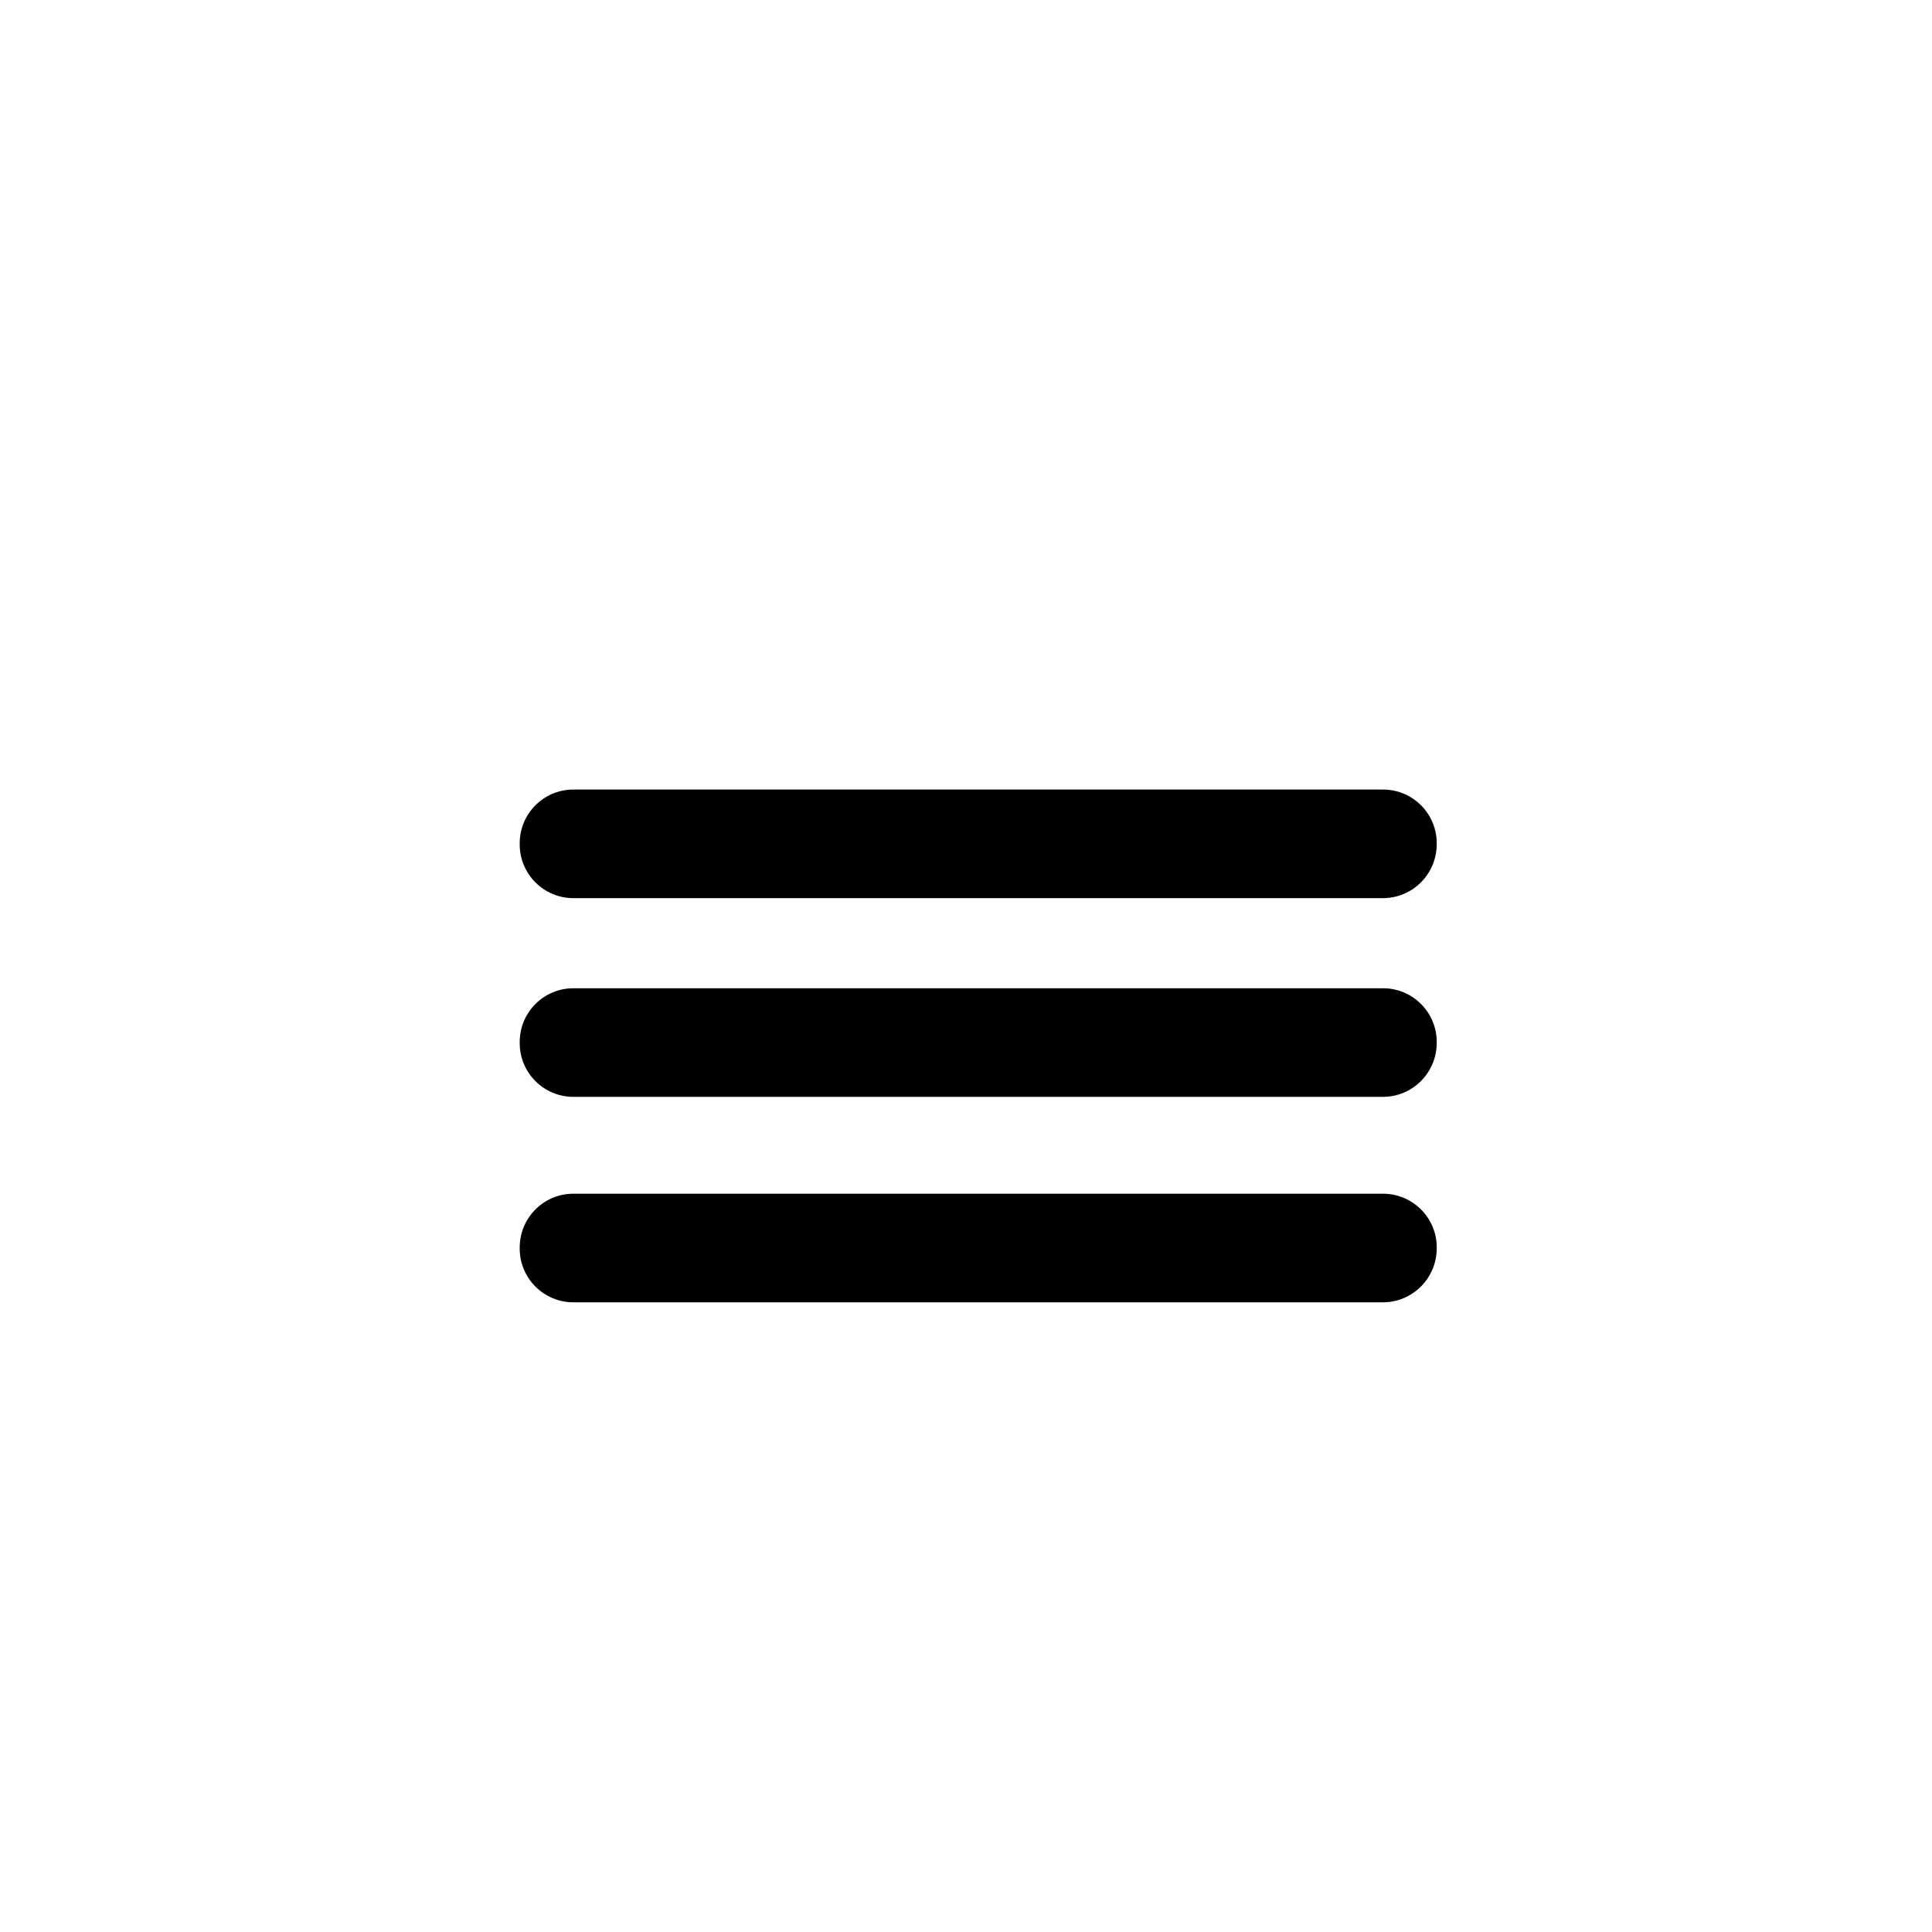
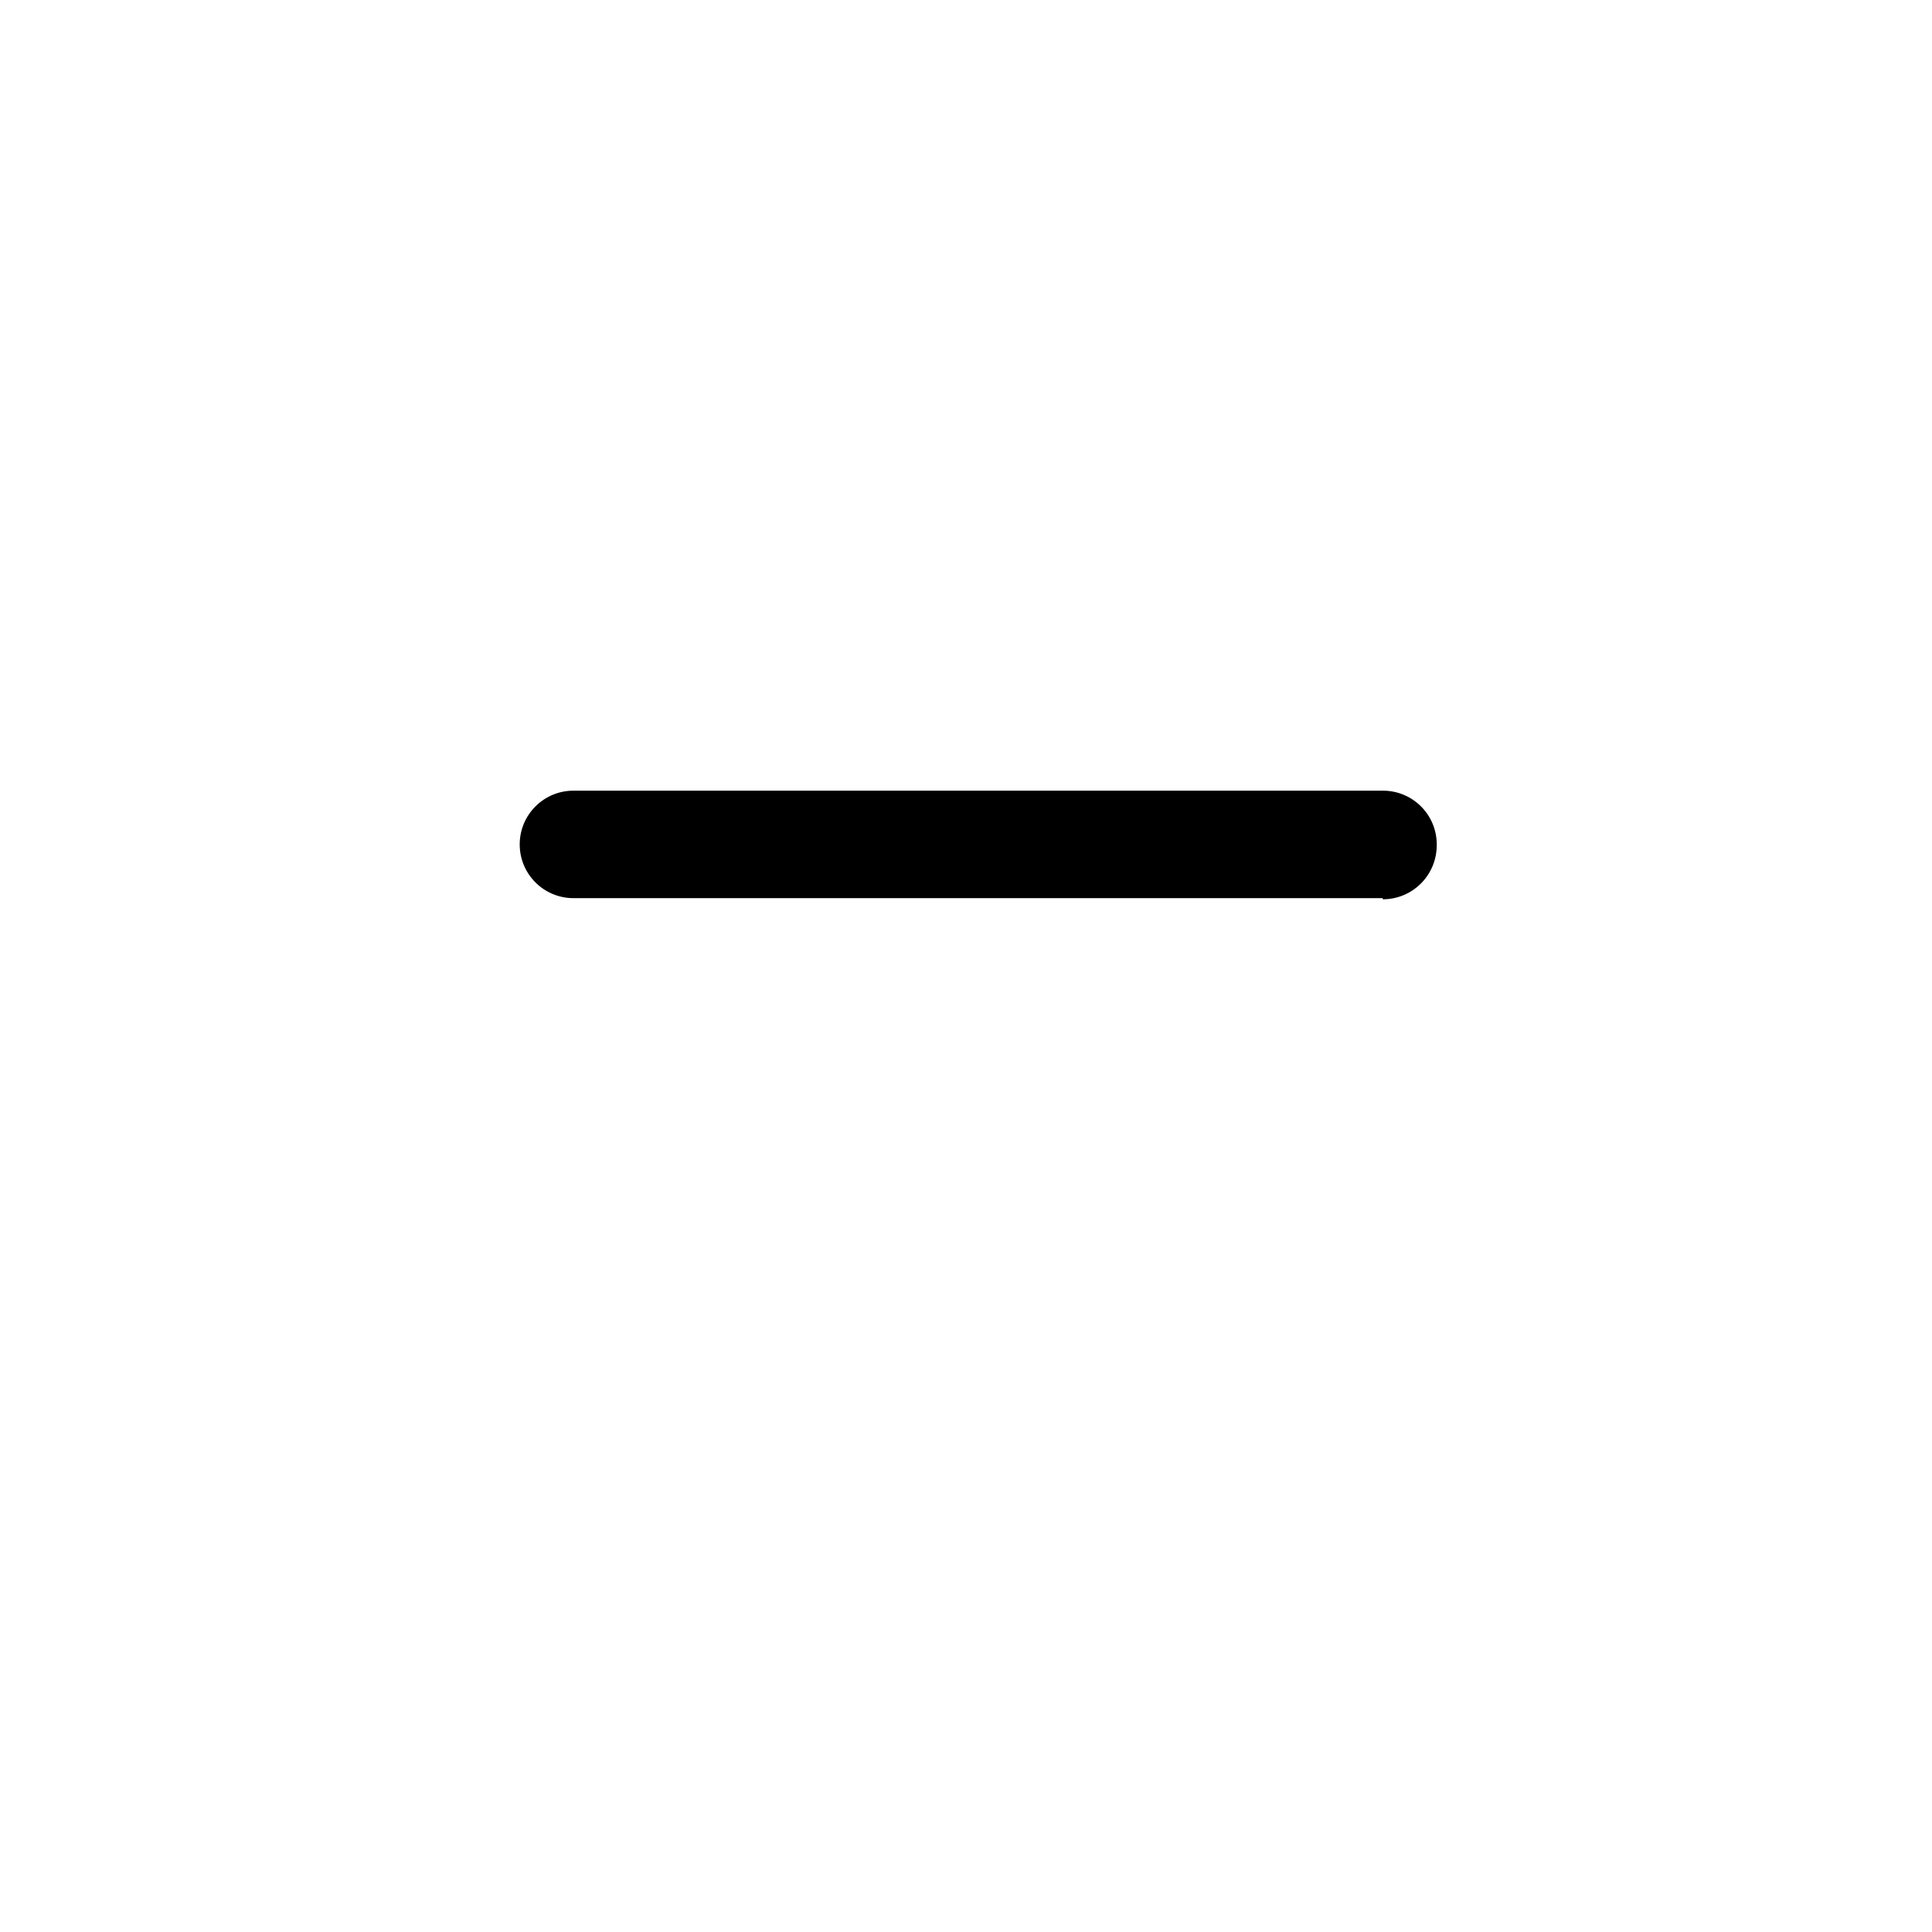
<svg xmlns="http://www.w3.org/2000/svg" fill="#000000" width="800px" height="800px" version="1.1" viewBox="144 144 512 512">
  <g>
-     <path d="m510.44 382.02h-214.47c-7.84 0-14.242-6.344-14.242-14.242v-0.301c0-7.84 6.344-14.242 14.242-14.242h214.54c7.84 0 14.242 6.344 14.242 14.242v0.301c-0.062 7.898-6.406 14.242-14.305 14.242z" />
-     <path d="m510.44 434.68h-214.47c-7.84 0-14.242-6.344-14.242-14.242v-0.301c0-7.84 6.344-14.242 14.242-14.242h214.54c7.84 0 14.242 6.344 14.242 14.242v0.301c-0.062 7.898-6.406 14.242-14.305 14.242z" />
-     <path d="m510.44 489.13h-214.47c-7.84 0-14.242-6.344-14.242-14.242v-0.301c0-7.84 6.344-14.242 14.242-14.242h214.54c7.84 0 14.242 6.344 14.242 14.242v0.301c-0.062 7.898-6.406 14.242-14.305 14.242z" />
+     <path d="m510.44 382.02h-214.47c-7.84 0-14.242-6.344-14.242-14.242c0-7.84 6.344-14.242 14.242-14.242h214.54c7.84 0 14.242 6.344 14.242 14.242v0.301c-0.062 7.898-6.406 14.242-14.305 14.242z" />
  </g>
</svg>